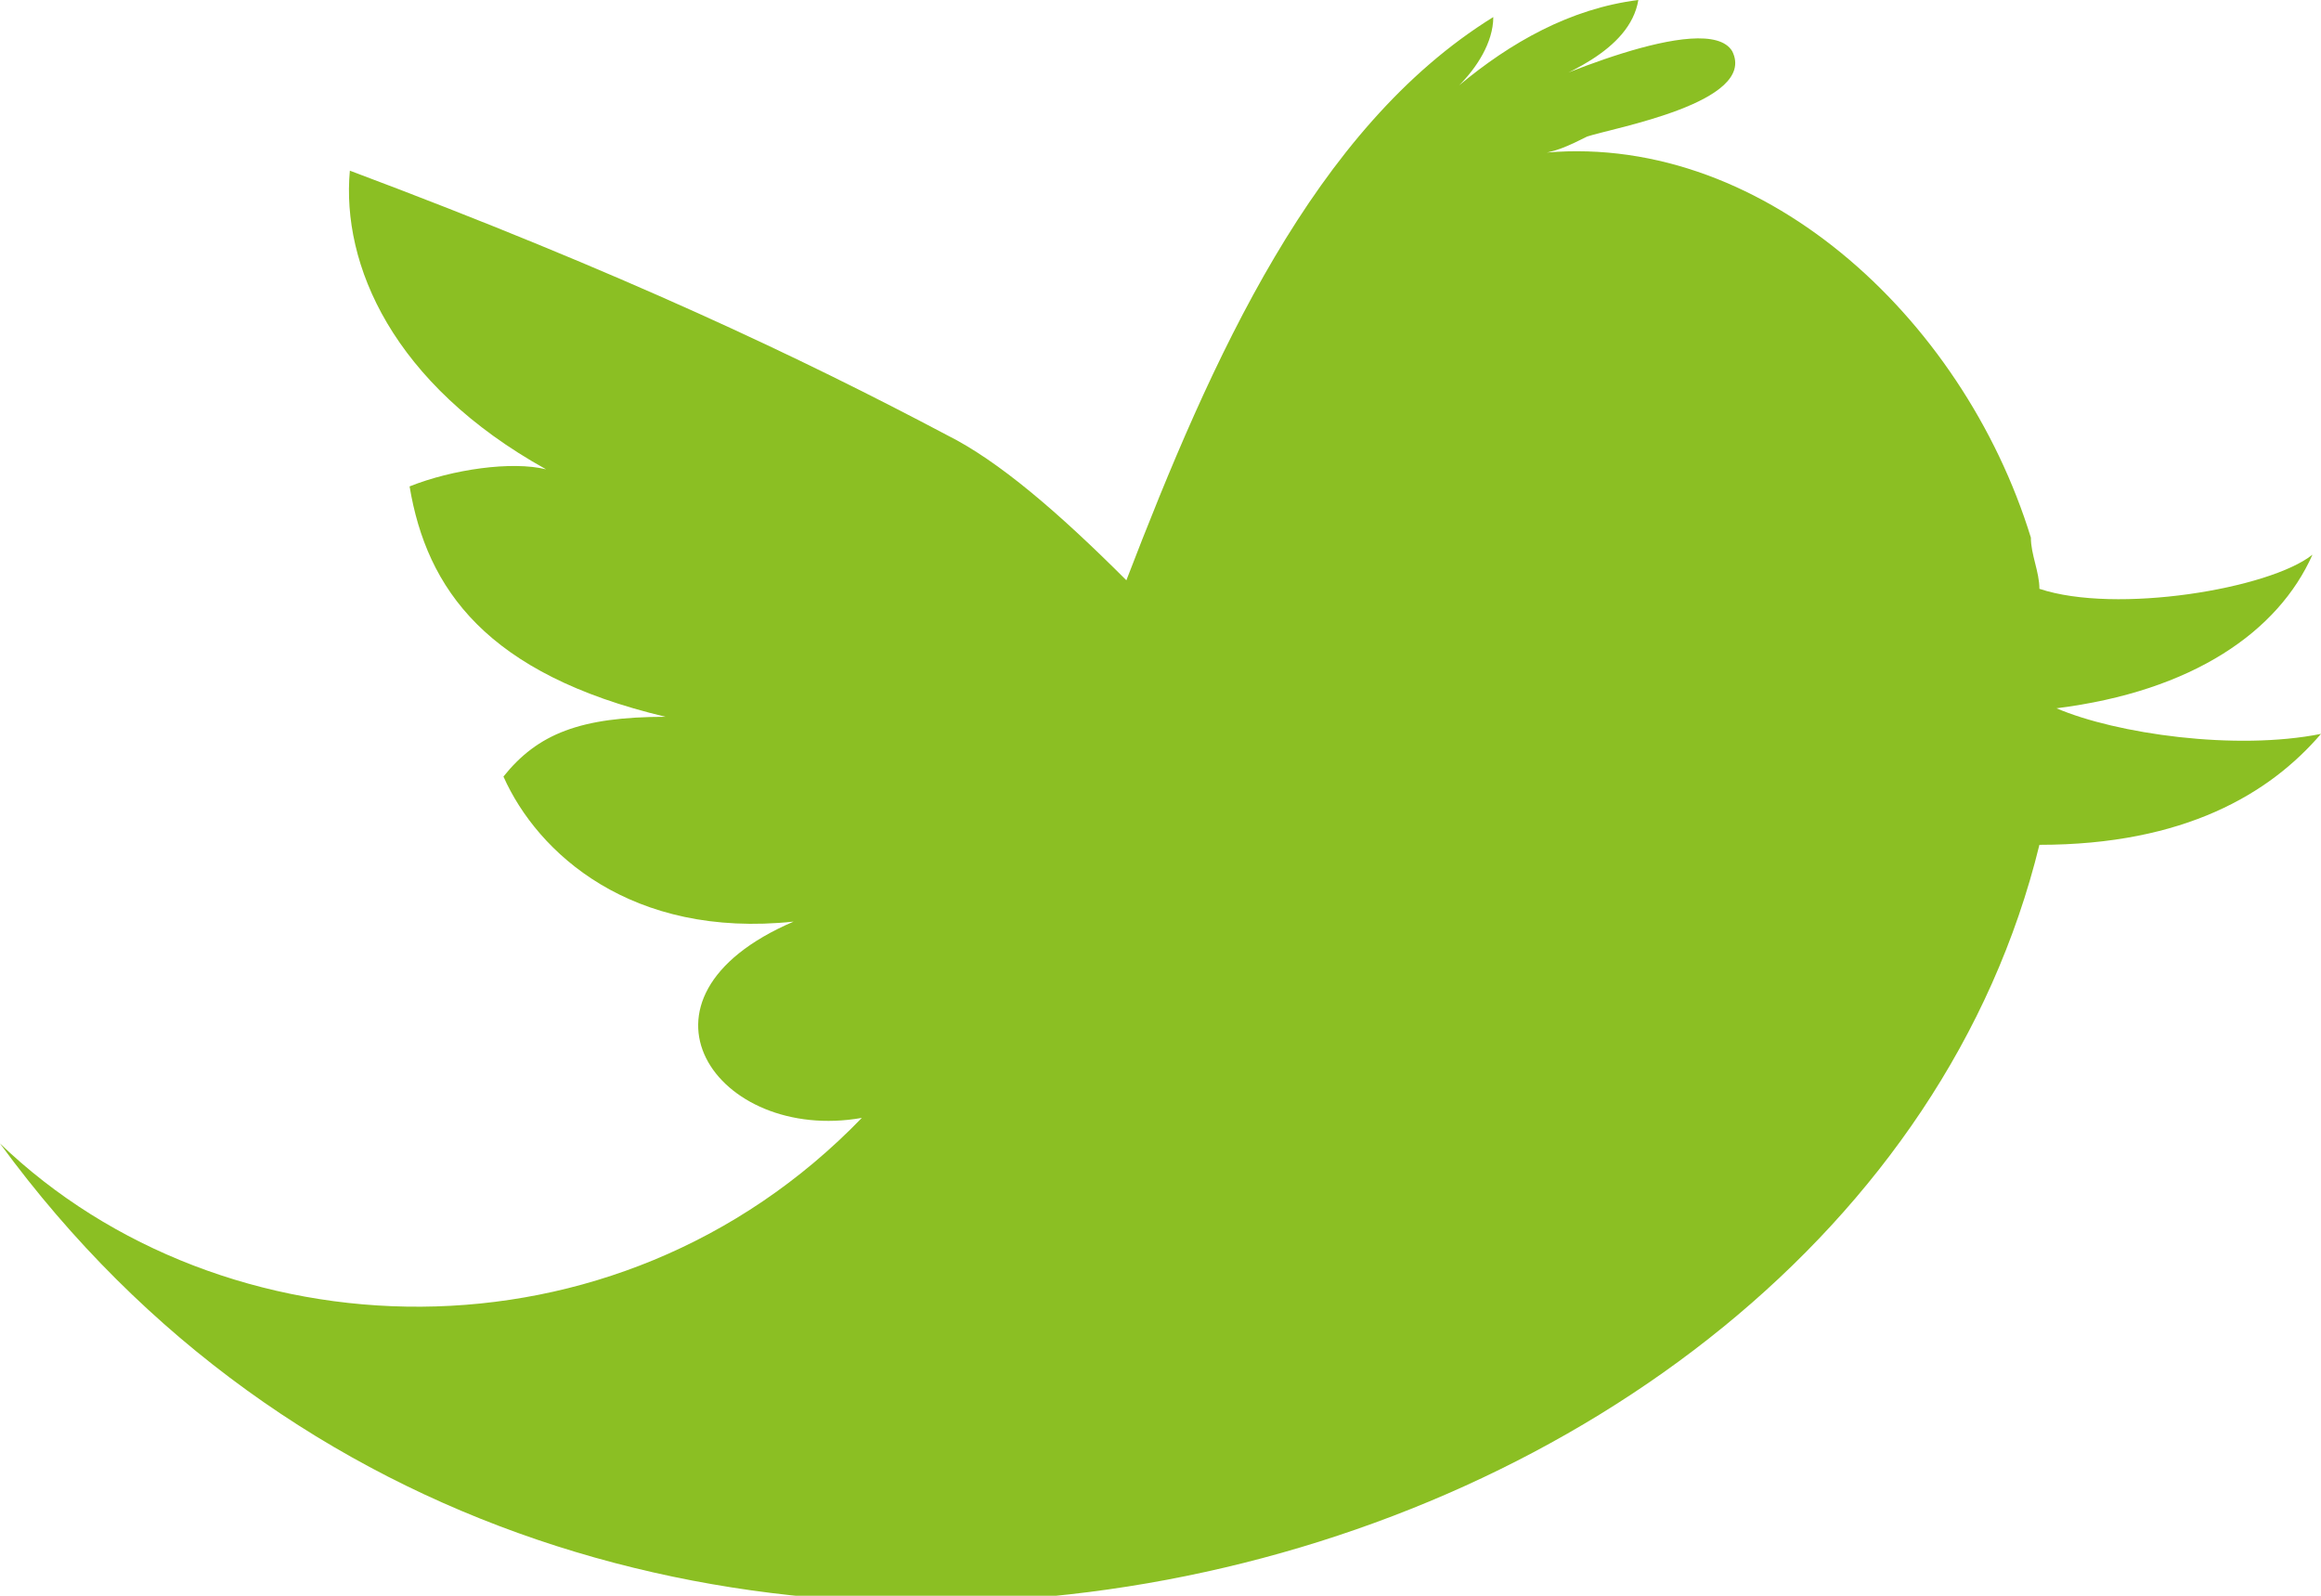
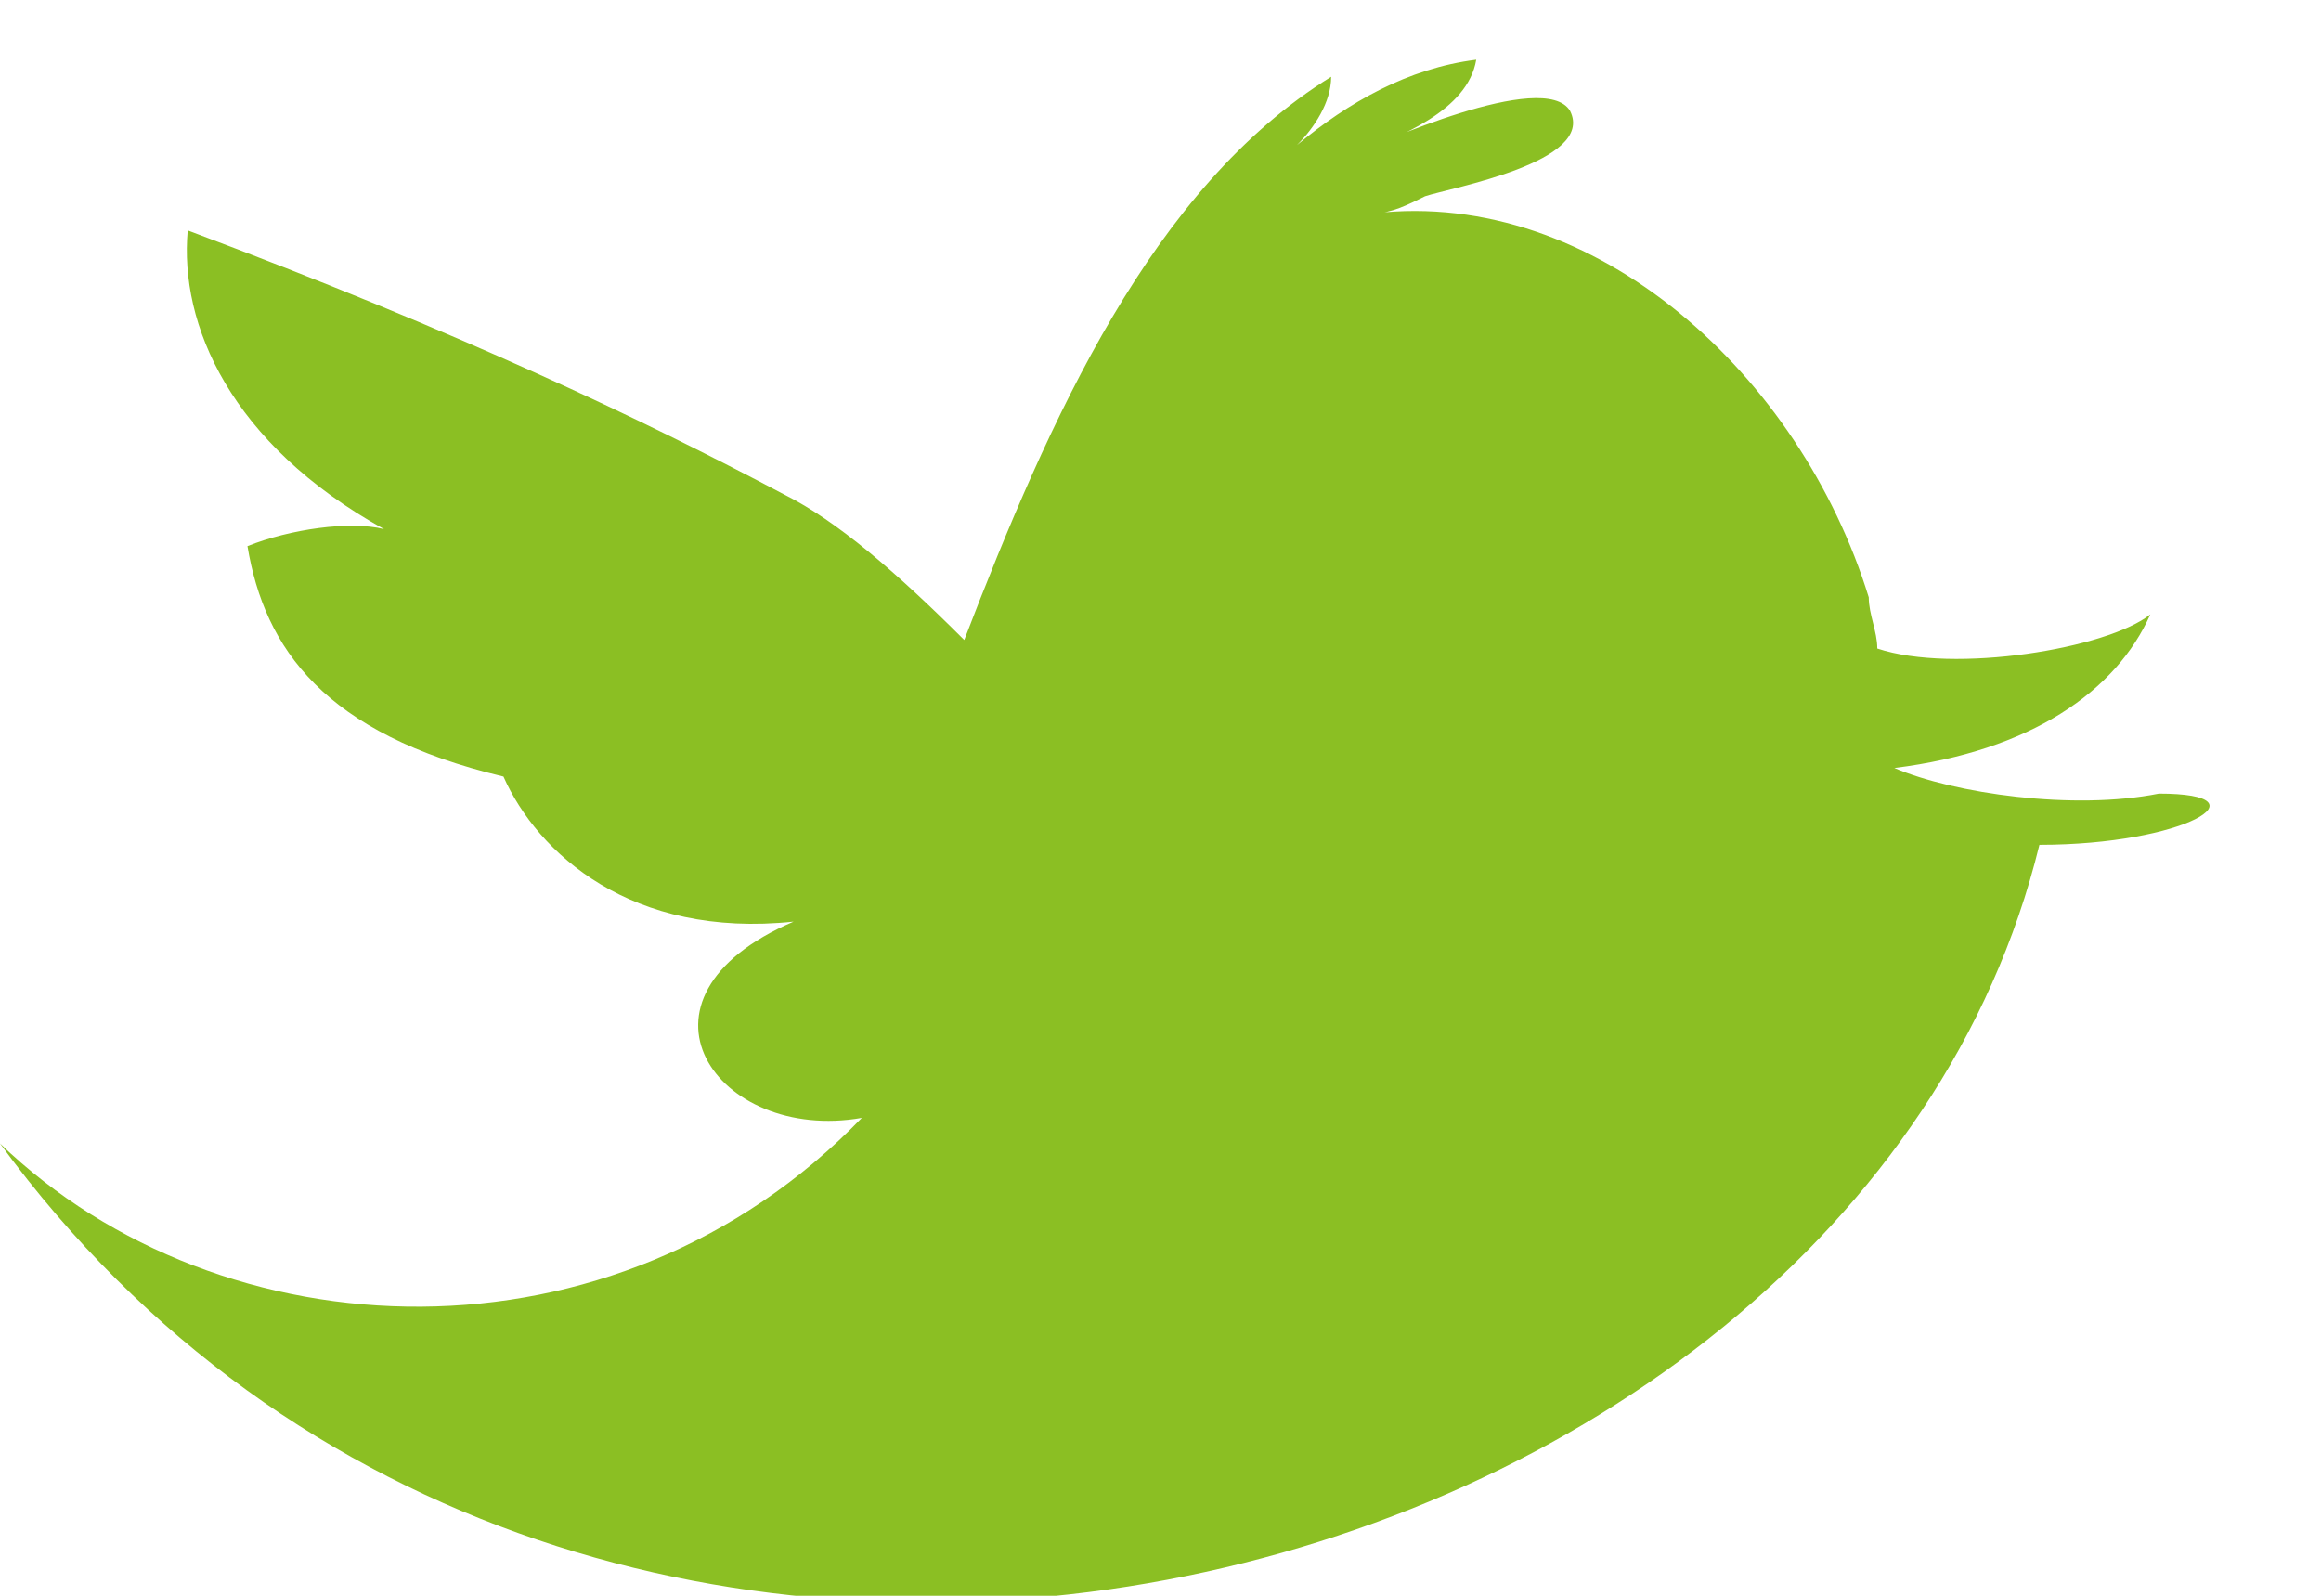
<svg xmlns="http://www.w3.org/2000/svg" xml:space="preserve" style="enable-background:new -305 231.3 27.2 18.7;" viewBox="-305 231.3 27.2 18.7" y="0px" x="0px" id="Layer_1" version="1.1">
  <defs id="defs8" />
  <style id="style2" type="text/css">
	.st0{fill:#FD8801;}
</style>
-   <path style="fill:#8bbf23;fill-opacity:1" d="M-281.1,241.2c-2.2,9-17.1,12.8-23.9,3.5c2.6,2.5,7.2,2.7,10.1-0.3c-1.7,0.3-2.9-1.4-0.8-2.3  c-1.9,0.2-3-0.8-3.4-1.7c0.4-0.5,0.9-0.7,1.9-0.7c-2.1-0.5-2.8-1.5-3-2.7c0.5-0.2,1.2-0.3,1.6-0.2c-1.8-1-2.4-2.4-2.3-3.5  c3.2,1.2,5.3,2.2,7,3.1c0.6,0.3,1.3,0.9,2.1,1.7c1-2.6,2.2-5.3,4.3-6.6c0,0.3-0.2,0.6-0.4,0.8c0.6-0.5,1.3-0.9,2.1-1  c-0.1,0.6-0.9,0.9-1.4,1.1c0.2-0.1,2.2-1,2.5-0.5c0.3,0.6-1.4,0.9-1.7,1c-0.2,0.1-0.4,0.2-0.6,0.2c2.6-0.3,5,1.9,5.8,4.5  c0,0.2,0.1,0.4,0.1,0.6c0.9,0.3,2.7,0,3.2-0.4c-0.4,0.9-1.4,1.6-3,1.8c0.7,0.3,2.1,0.5,3.1,0.3  C-278.4,240.6-279.4,241.2-281.1,241.2" class="st0" id="XMLID_2_" />
+   <path style="fill:#8bbf23;fill-opacity:1" d="M-281.1,241.2c-2.2,9-17.1,12.8-23.9,3.5c2.6,2.5,7.2,2.7,10.1-0.3c-1.7,0.3-2.9-1.4-0.8-2.3  c-1.9,0.2-3-0.8-3.4-1.7c-2.1-0.5-2.8-1.5-3-2.7c0.5-0.2,1.2-0.3,1.6-0.2c-1.8-1-2.4-2.4-2.3-3.5  c3.2,1.2,5.3,2.2,7,3.1c0.6,0.3,1.3,0.9,2.1,1.7c1-2.6,2.2-5.3,4.3-6.6c0,0.3-0.2,0.6-0.4,0.8c0.6-0.5,1.3-0.9,2.1-1  c-0.1,0.6-0.9,0.9-1.4,1.1c0.2-0.1,2.2-1,2.5-0.5c0.3,0.6-1.4,0.9-1.7,1c-0.2,0.1-0.4,0.2-0.6,0.2c2.6-0.3,5,1.9,5.8,4.5  c0,0.2,0.1,0.4,0.1,0.6c0.9,0.3,2.7,0,3.2-0.4c-0.4,0.9-1.4,1.6-3,1.8c0.7,0.3,2.1,0.5,3.1,0.3  C-278.4,240.6-279.4,241.2-281.1,241.2" class="st0" id="XMLID_2_" />
</svg>